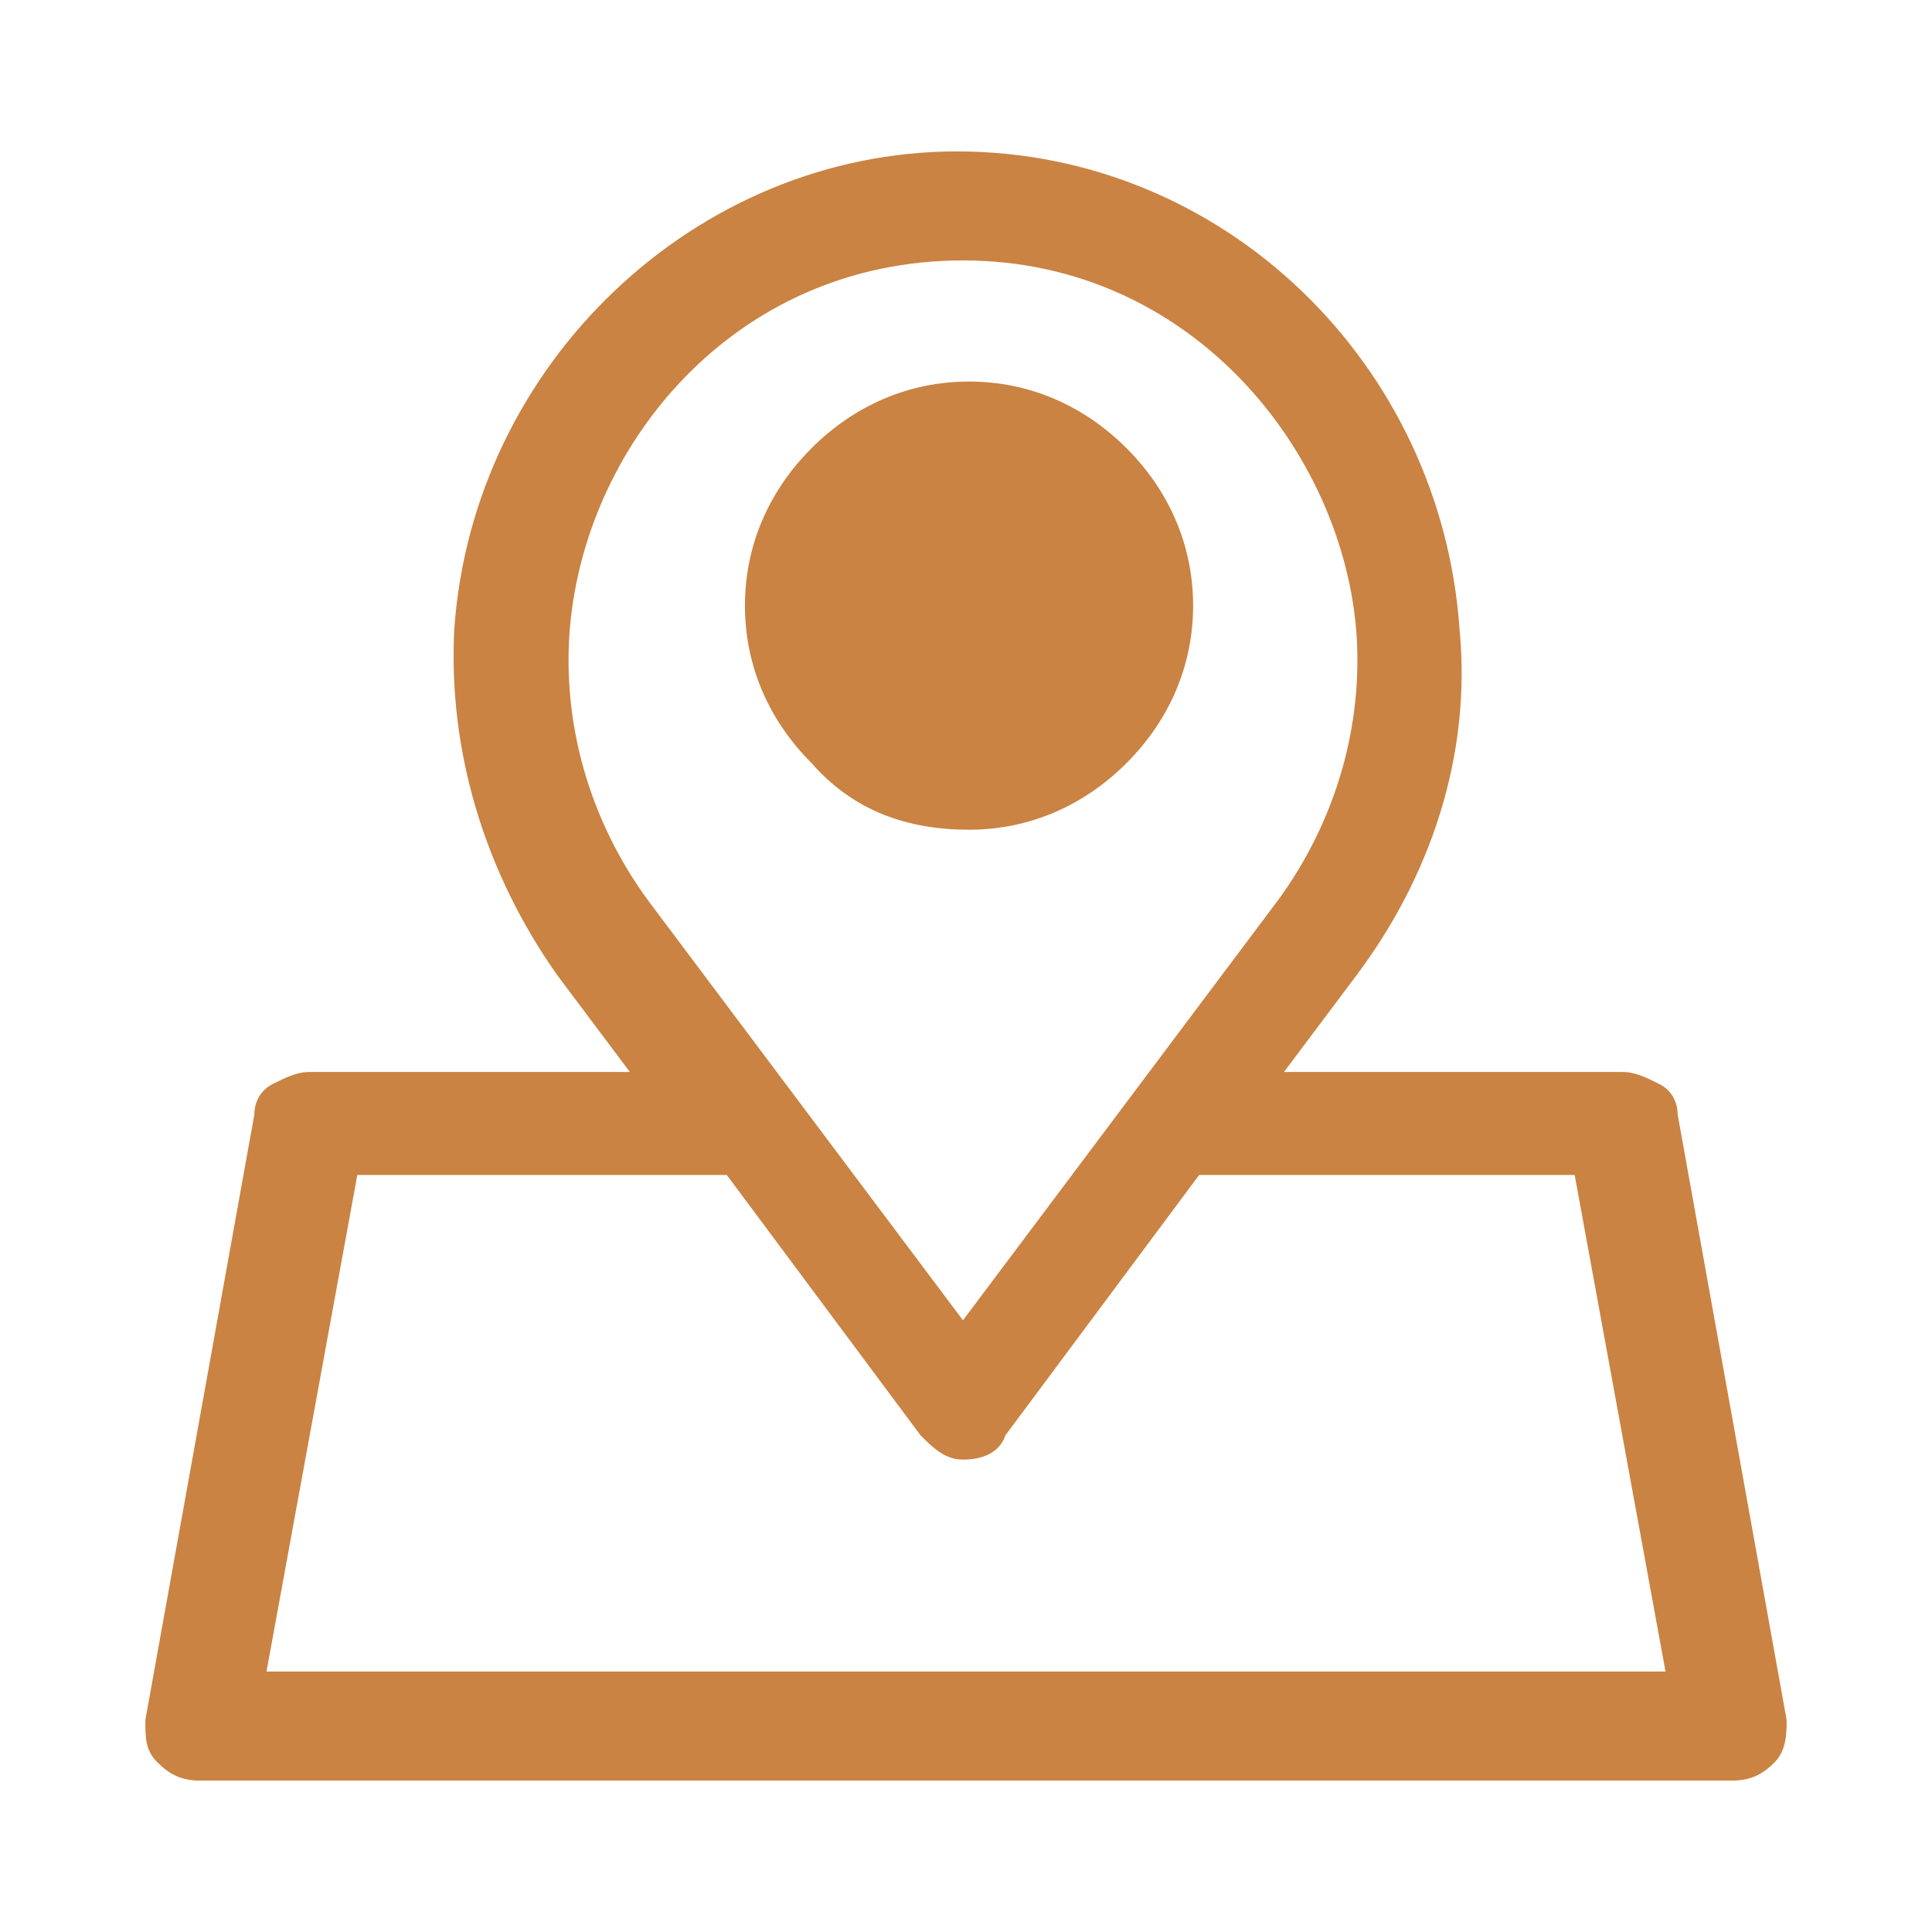
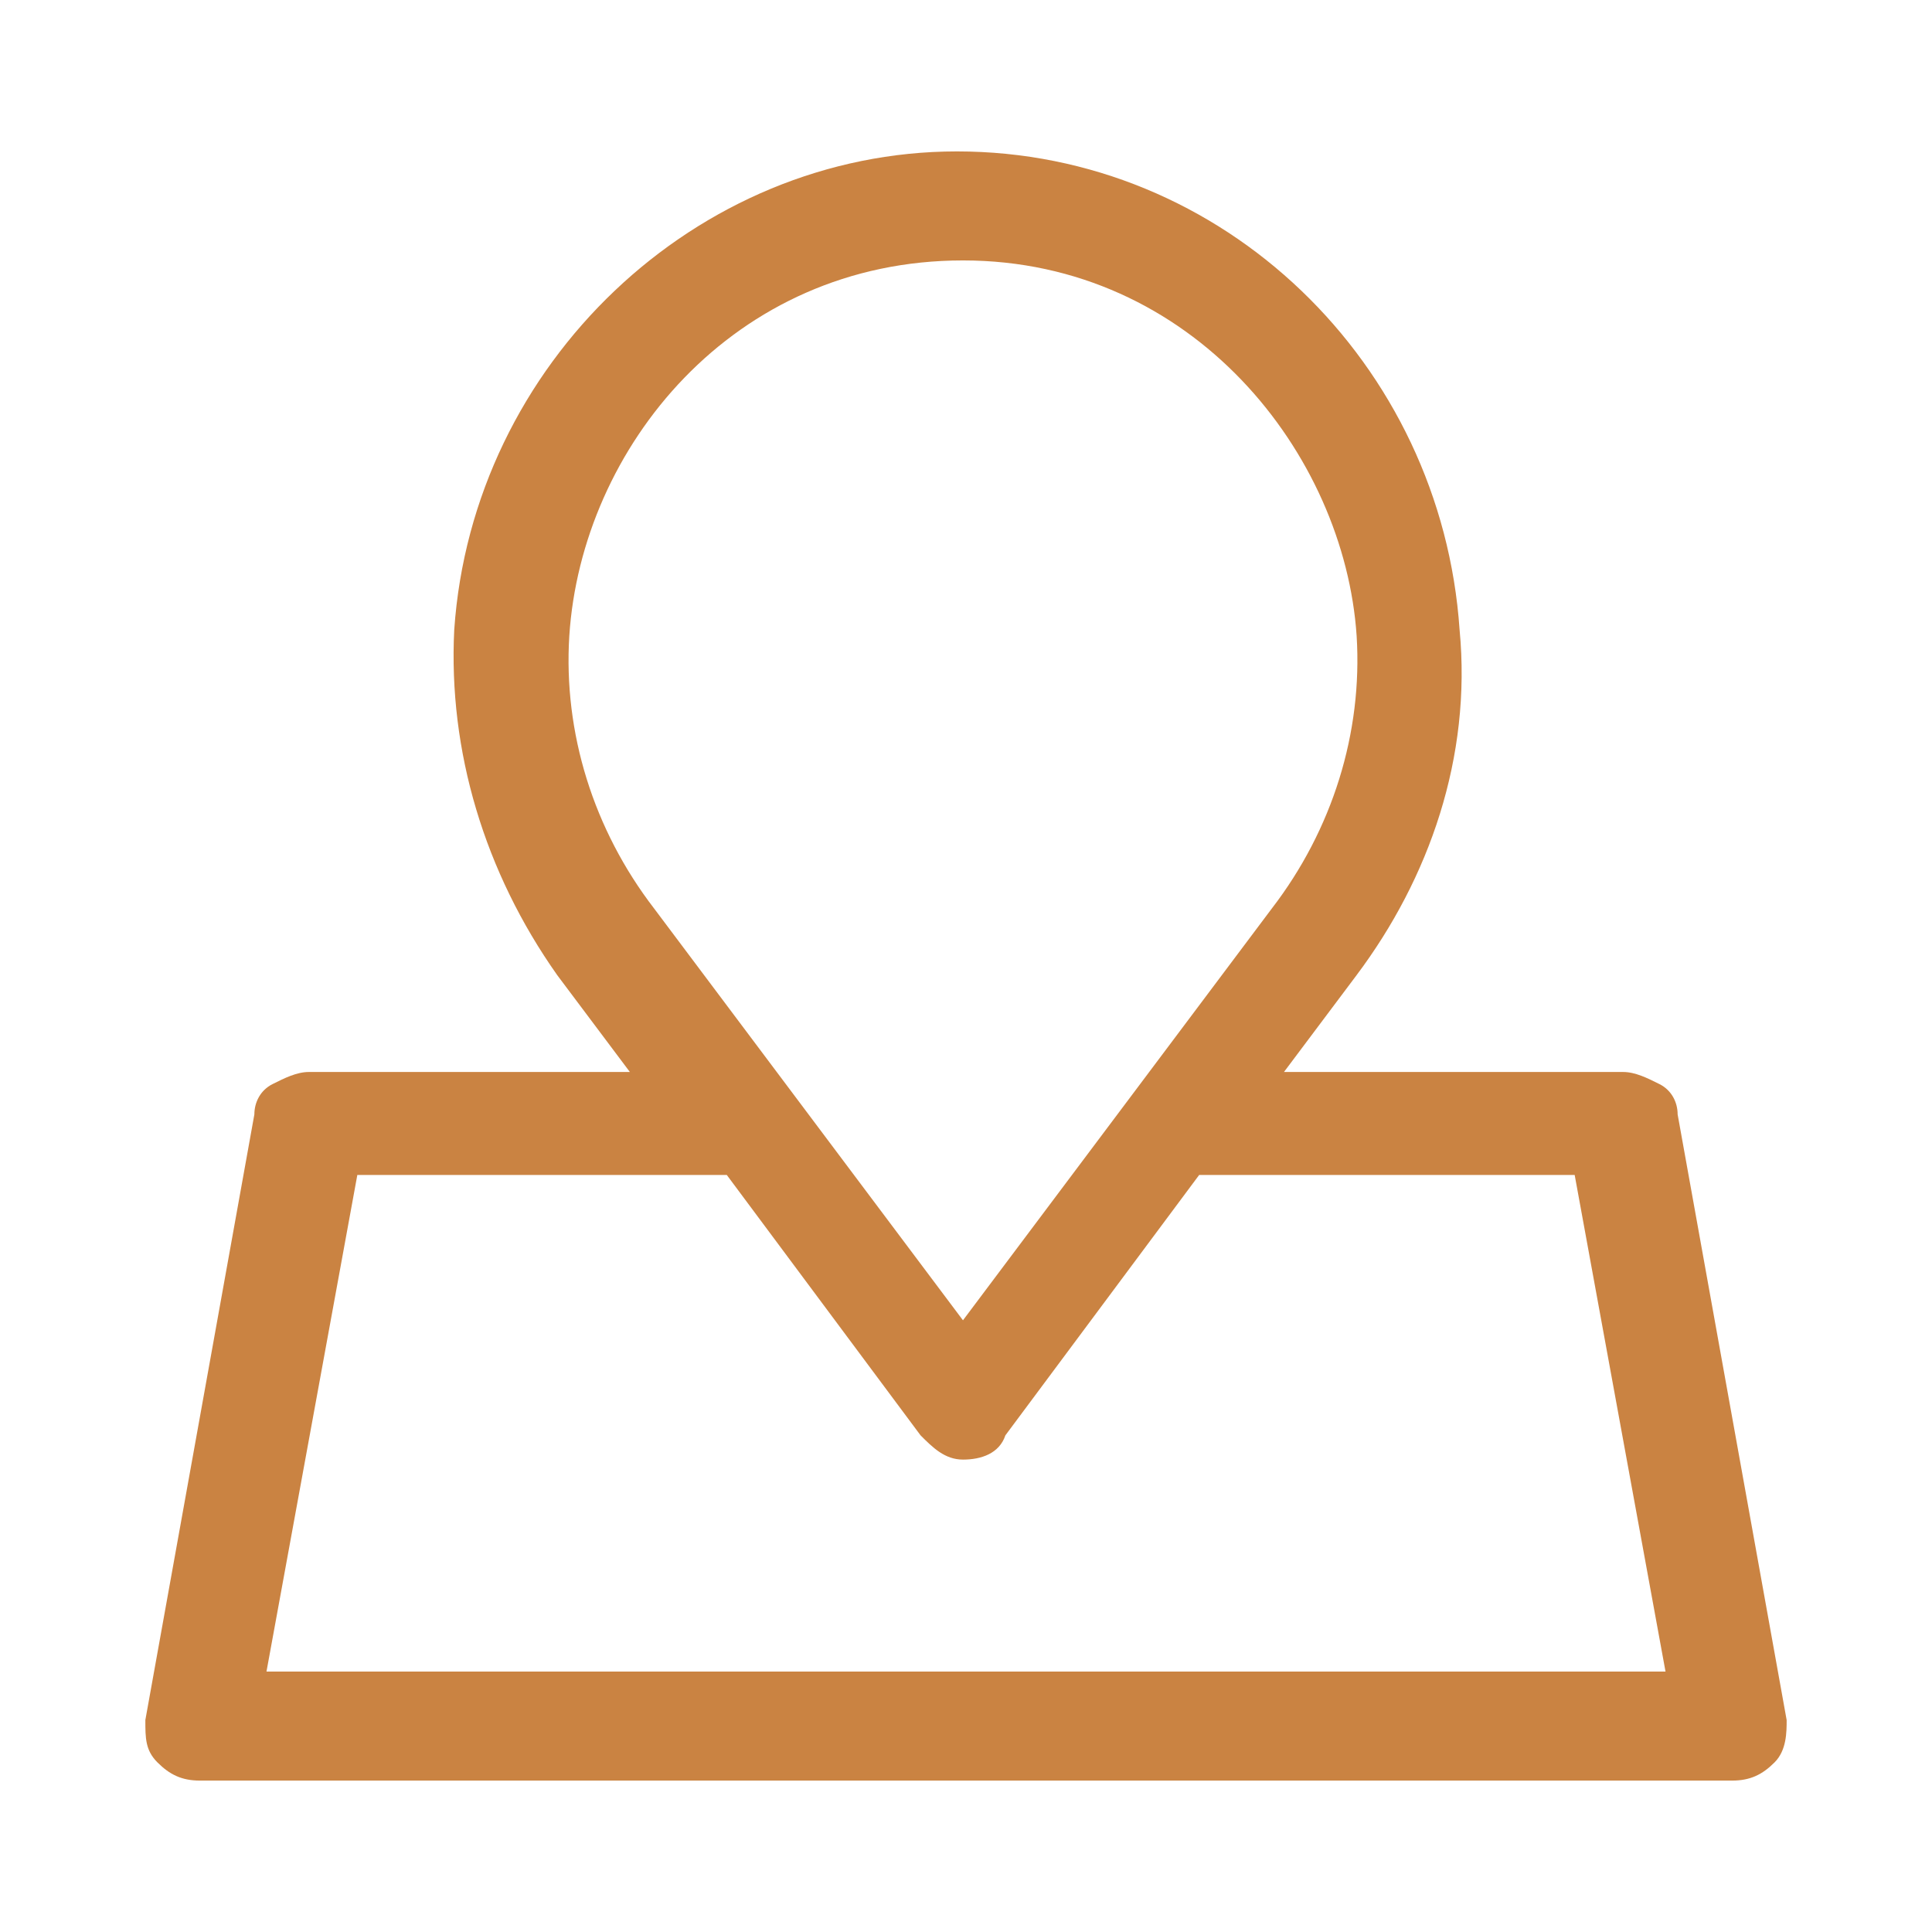
<svg xmlns="http://www.w3.org/2000/svg" version="1.1" id="Camada_1" x="0px" y="0px" width="31.9px" height="31.9px" viewBox="0 0 31.9 31.9" style="enable-background:new 0 0 31.9 31.9;" xml:space="preserve">
  <style type="text/css">
	.st0{fill:#CA8342;}
</style>
  <g>
-     <path class="st0" d="M16,13.7c1,0,1.9-0.4,2.6-1.1c0.7-0.7,1.1-1.6,1.1-2.6s-0.4-1.9-1.1-2.6C17.9,6.7,17,6.3,16,6.3   s-1.9,0.4-2.6,1.1C12.7,8.1,12.3,9,12.3,10s0.4,1.9,1.1,2.6C14.1,13.4,15,13.7,16,13.7L16,13.7z" />
    <path class="st0" d="M27.7,18.4c0-0.2-0.1-0.4-0.3-0.5c-0.2-0.1-0.4-0.2-0.6-0.2h-5.6l1.2-1.6c1.2-1.6,1.9-3.6,1.7-5.7   c-0.3-4.4-3.9-7.9-8.3-7.9c-4.3,0-8,3.5-8.3,7.9c-0.1,2,0.5,4,1.7,5.7l1.2,1.6H5.1c-0.2,0-0.4,0.1-0.6,0.2s-0.3,0.3-0.3,0.5   l-1.8,10l0,0c0,0.3,0,0.5,0.2,0.7c0.2,0.2,0.4,0.3,0.7,0.3h25.3c0.3,0,0.5-0.1,0.7-0.3c0.2-0.2,0.2-0.5,0.2-0.7L27.7,18.4z    M9.4,10.5c0.2-3.1,2.7-6.2,6.5-6.2s6.3,3.2,6.5,6.2c0.1,1.6-0.4,3.2-1.4,4.5l-5.1,6.8L10.8,15C9.8,13.7,9.3,12.1,9.4,10.5   L9.4,10.5z M4.4,27.6l1.5-8.2H12l3.2,4.3c0.2,0.2,0.4,0.4,0.7,0.4c0.3,0,0.6-0.1,0.7-0.4l3.2-4.3H26l1.5,8.2L4.4,27.6z" />
  </g>
</svg>